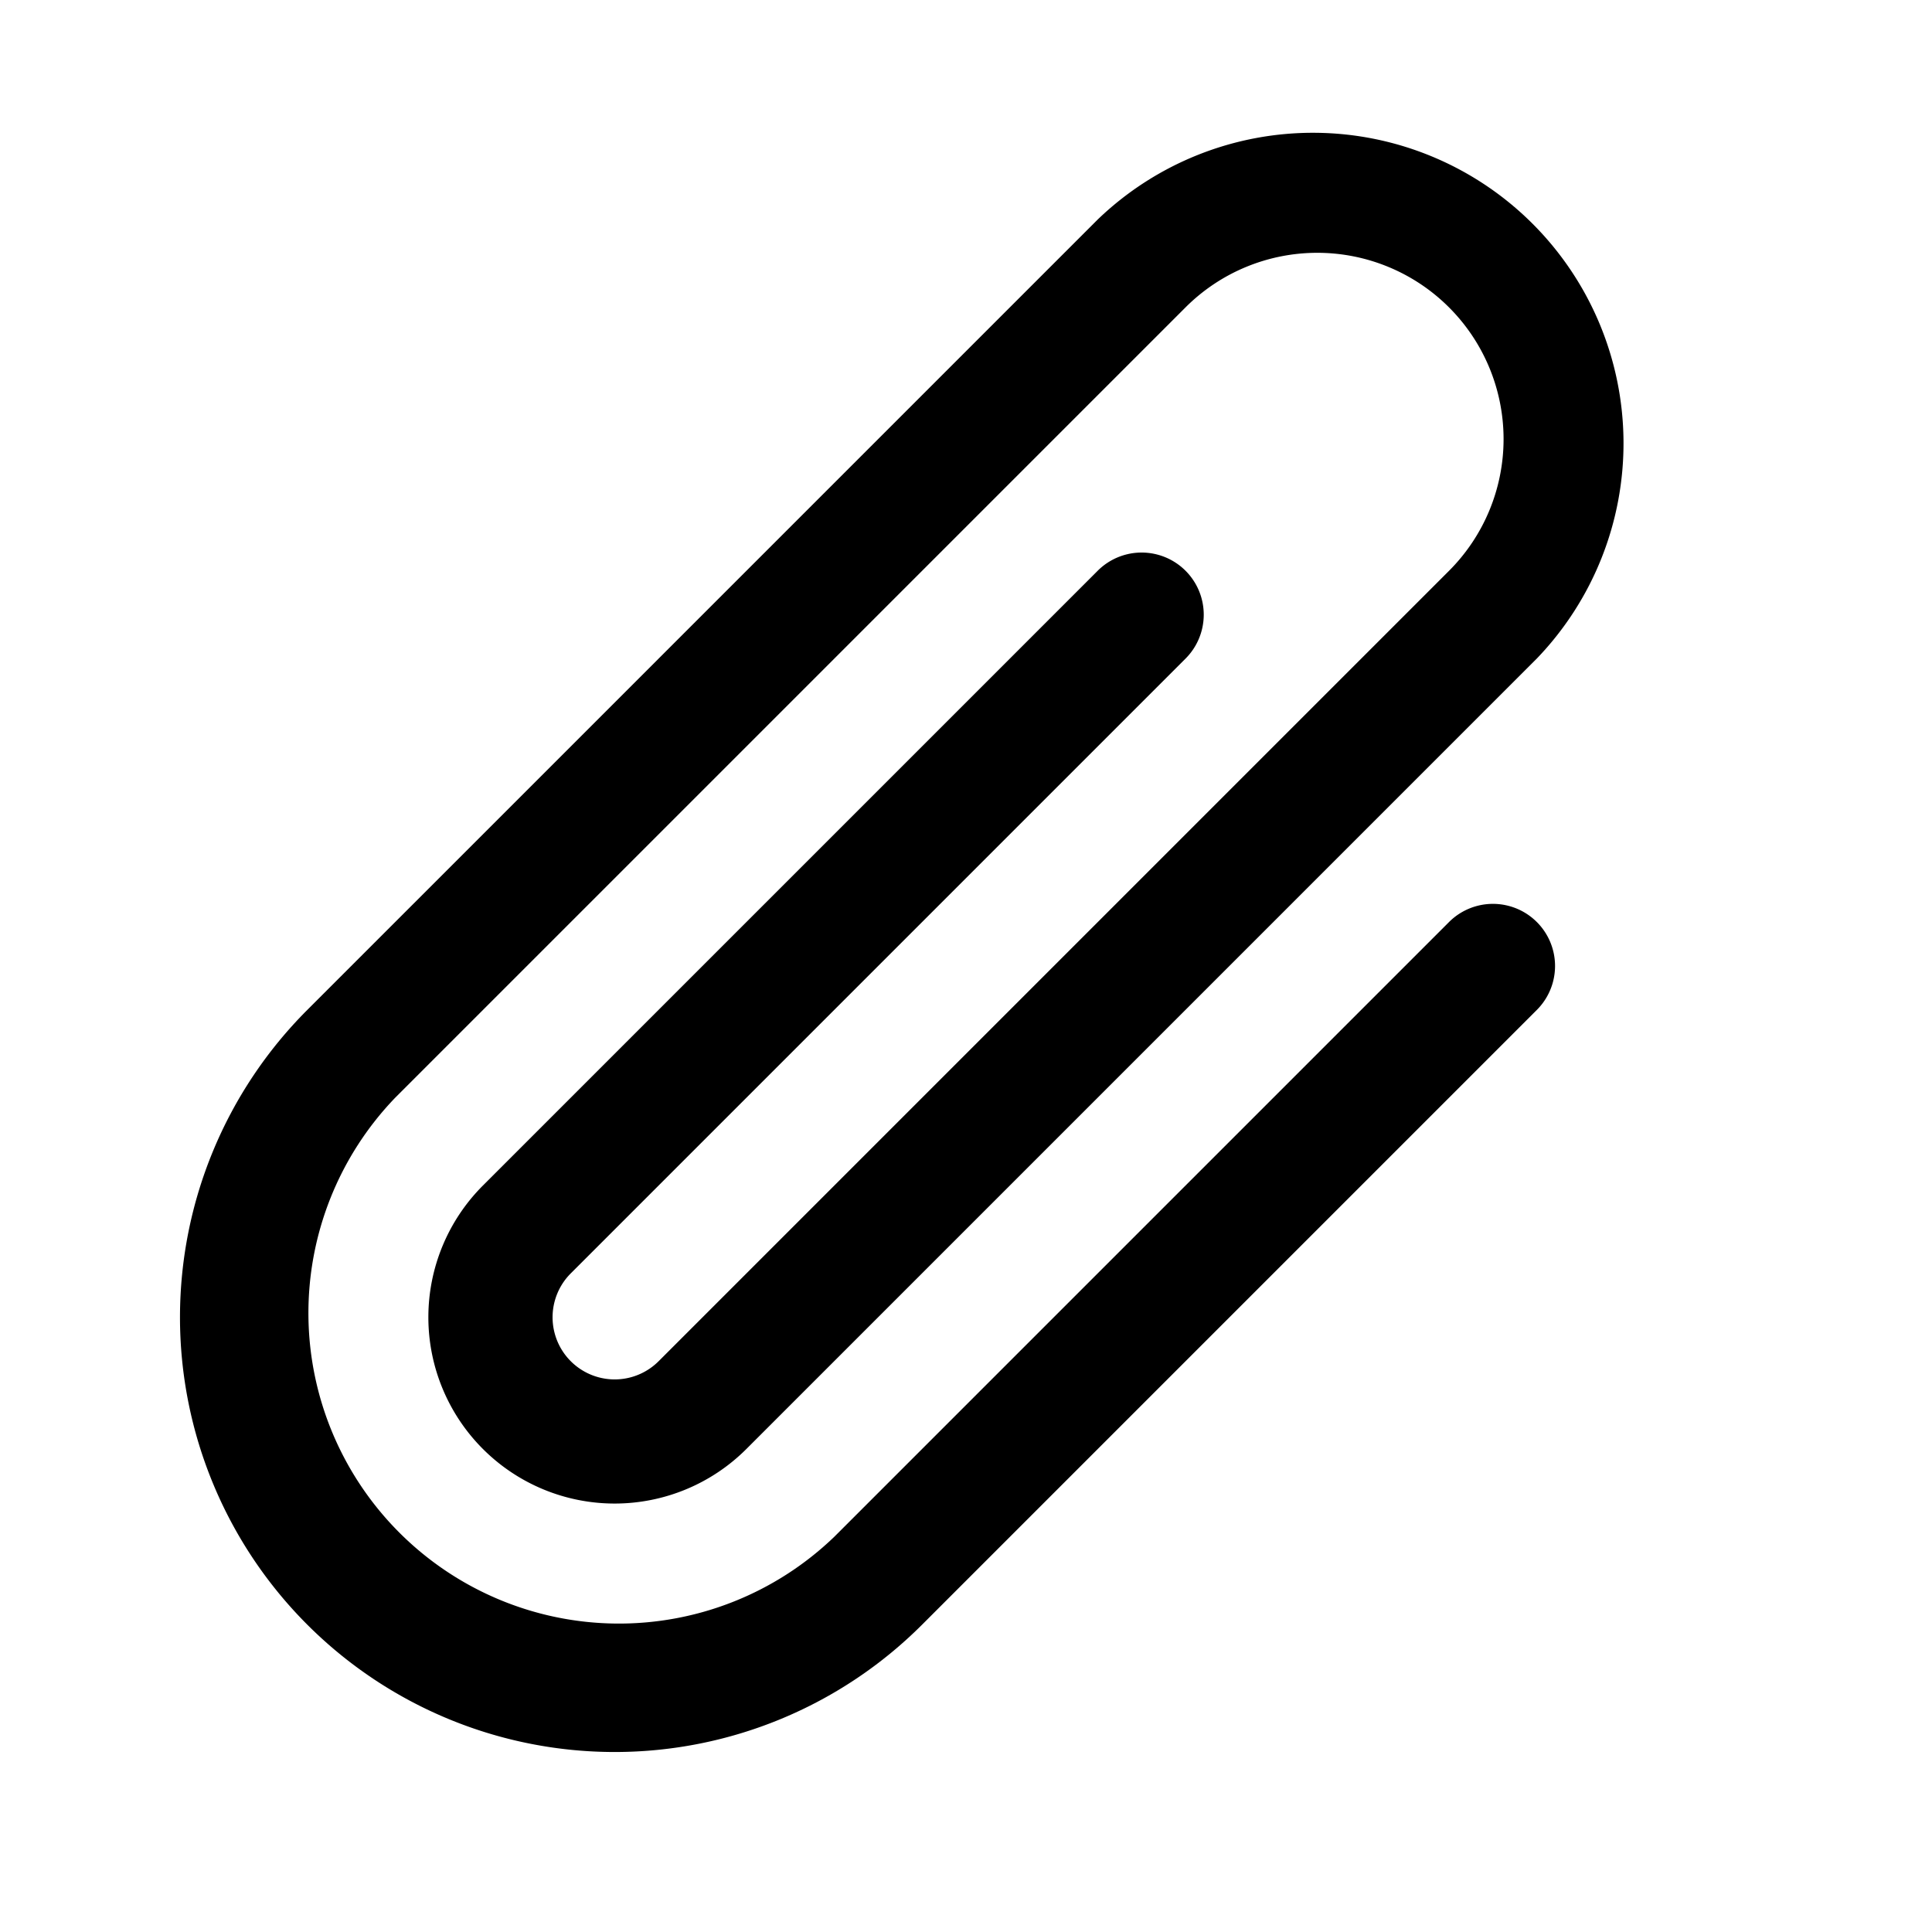
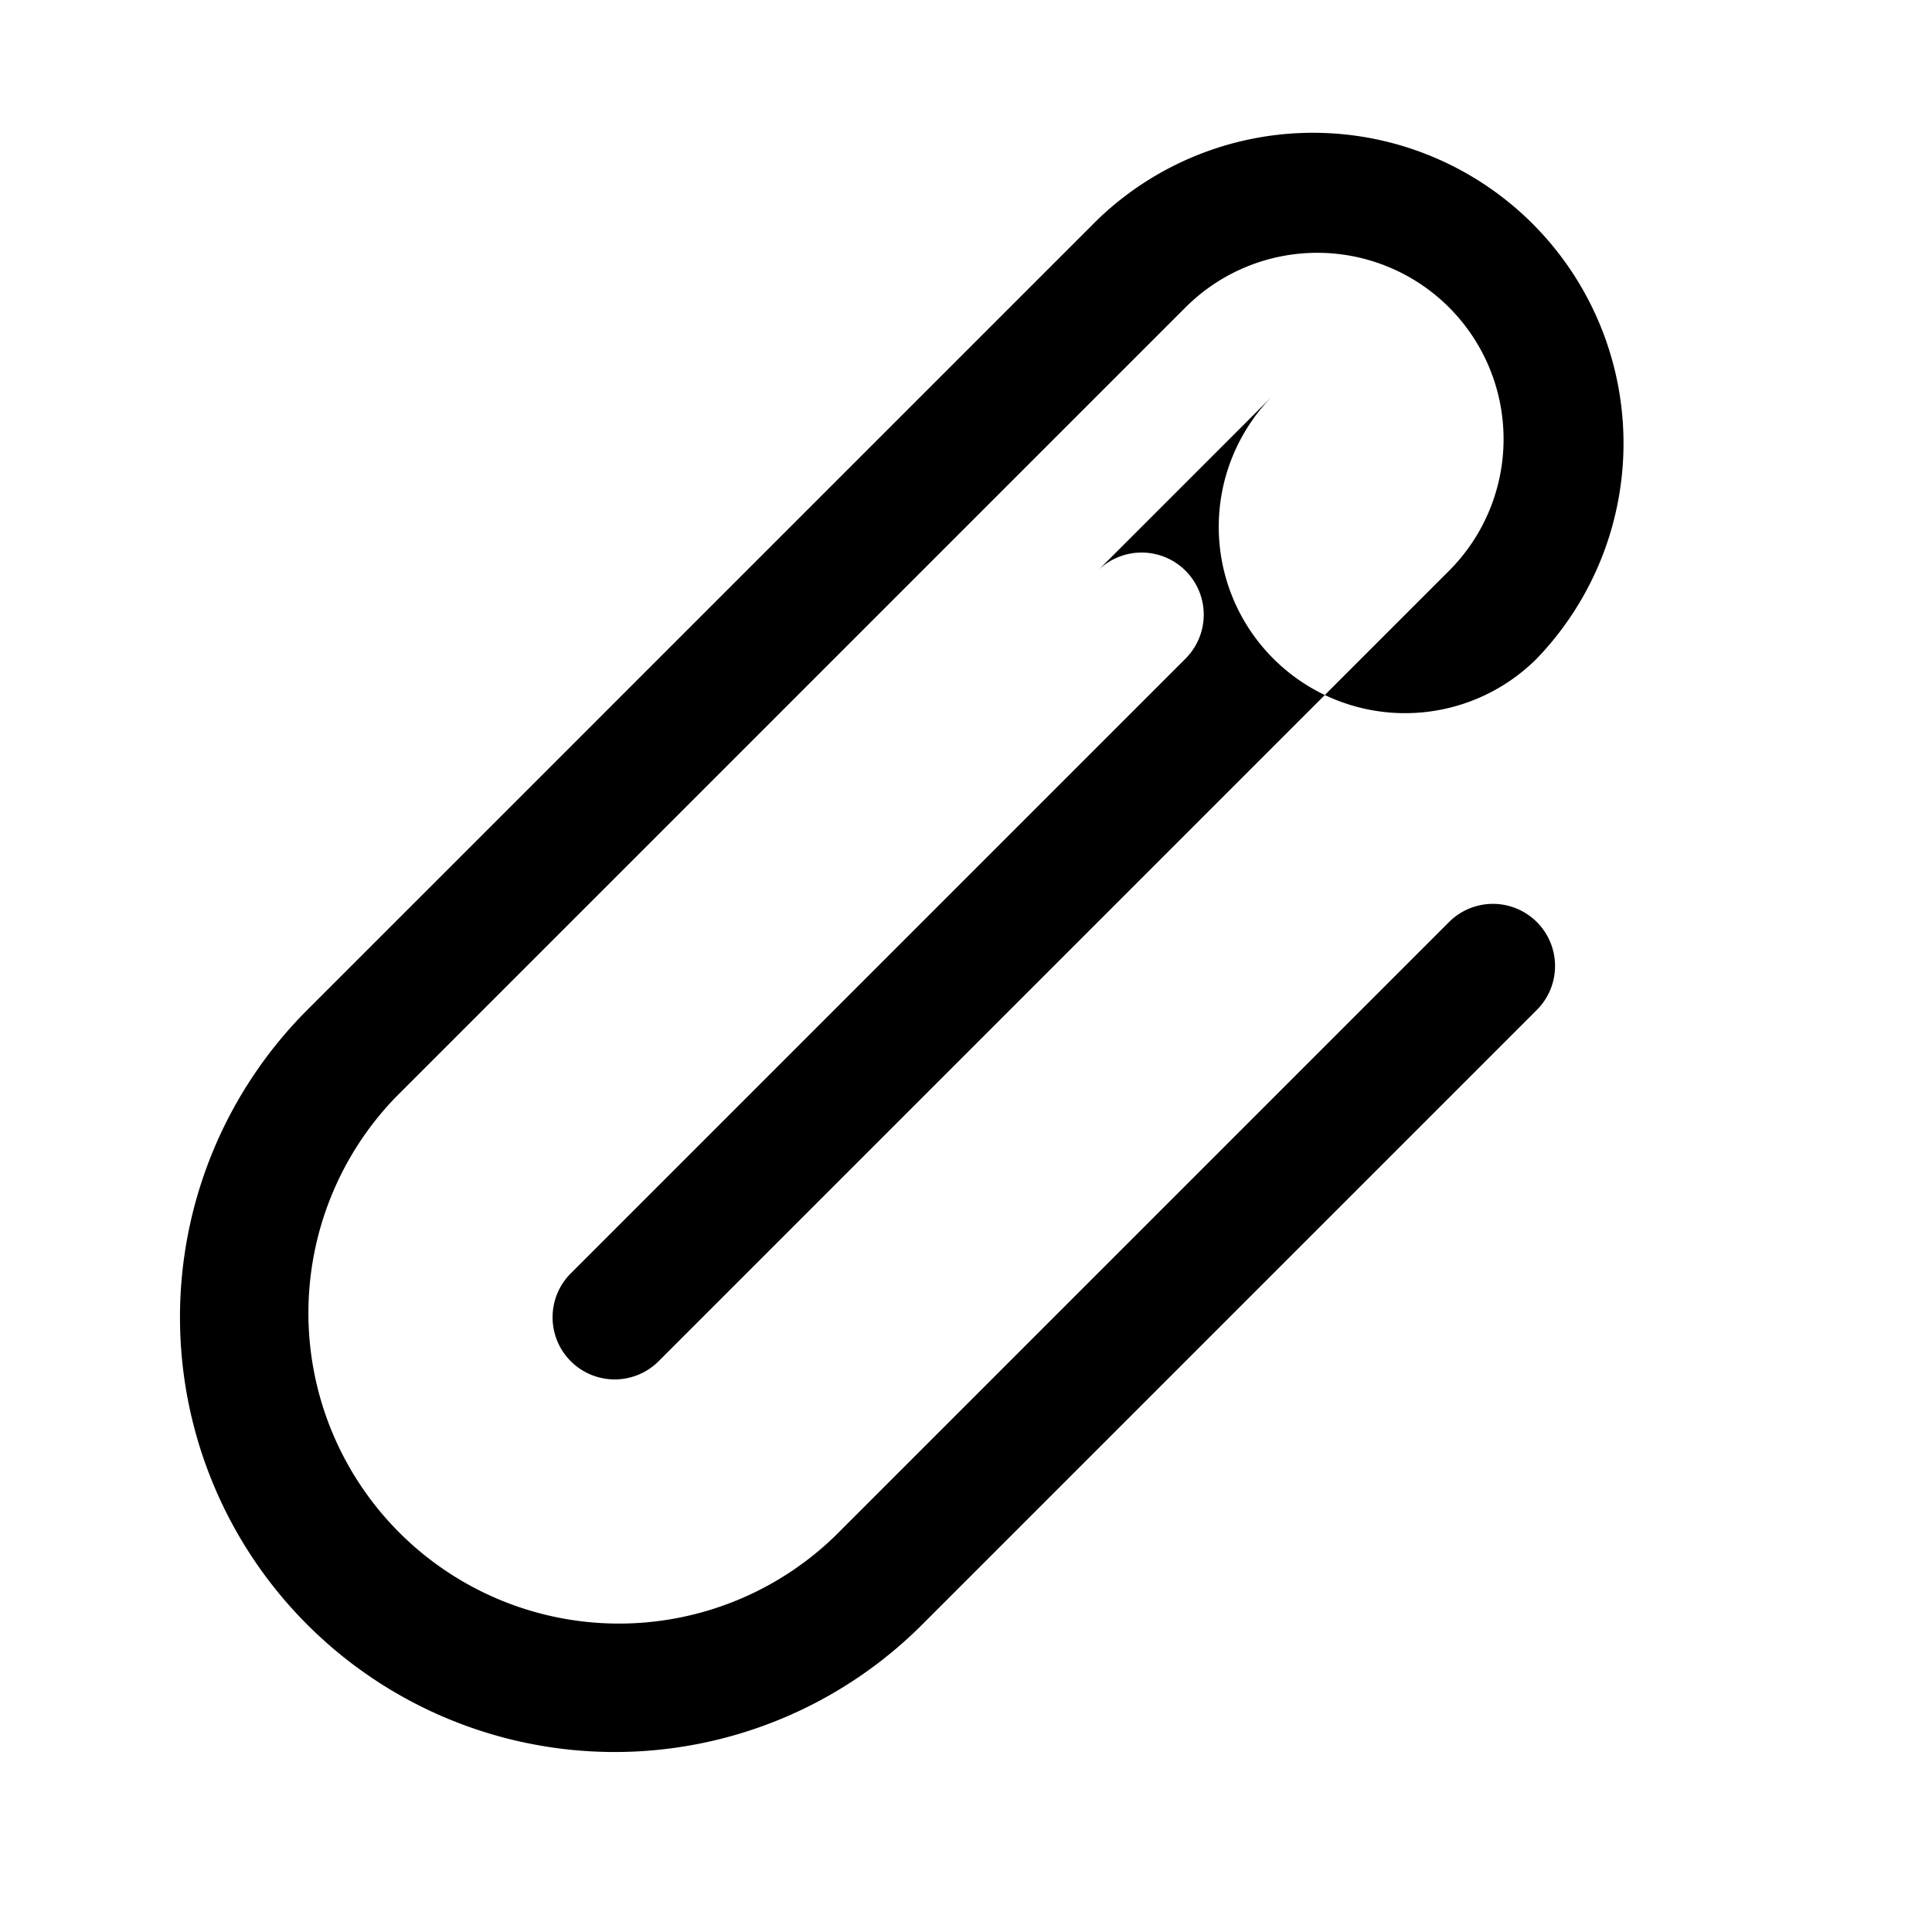
<svg xmlns="http://www.w3.org/2000/svg" width="16.593" height="16.594" viewBox="0 0 16.593 16.594">
-   <path id="paperclip" d="M4.5,3.167a2.667,2.667,0,0,1,5.333,0v9.6a1.6,1.6,0,0,1-3.2,0V5.3A.533.533,0,0,1,7.7,5.3v7.467a.533.533,0,0,0,1.067,0v-9.6a1.6,1.6,0,1,0-3.2,0v9.6a2.667,2.667,0,0,0,5.333,0V5.3a.533.533,0,0,1,1.067,0v7.467a3.733,3.733,0,0,1-7.467,0Z" transform="translate(8.485 -3.536) rotate(45)" />
+   <path id="paperclip" d="M4.5,3.167a2.667,2.667,0,0,1,5.333,0a1.6,1.6,0,0,1-3.2,0V5.3A.533.533,0,0,1,7.7,5.3v7.467a.533.533,0,0,0,1.067,0v-9.6a1.6,1.6,0,1,0-3.2,0v9.6a2.667,2.667,0,0,0,5.333,0V5.3a.533.533,0,0,1,1.067,0v7.467a3.733,3.733,0,0,1-7.467,0Z" transform="translate(8.485 -3.536) rotate(45)" />
</svg>